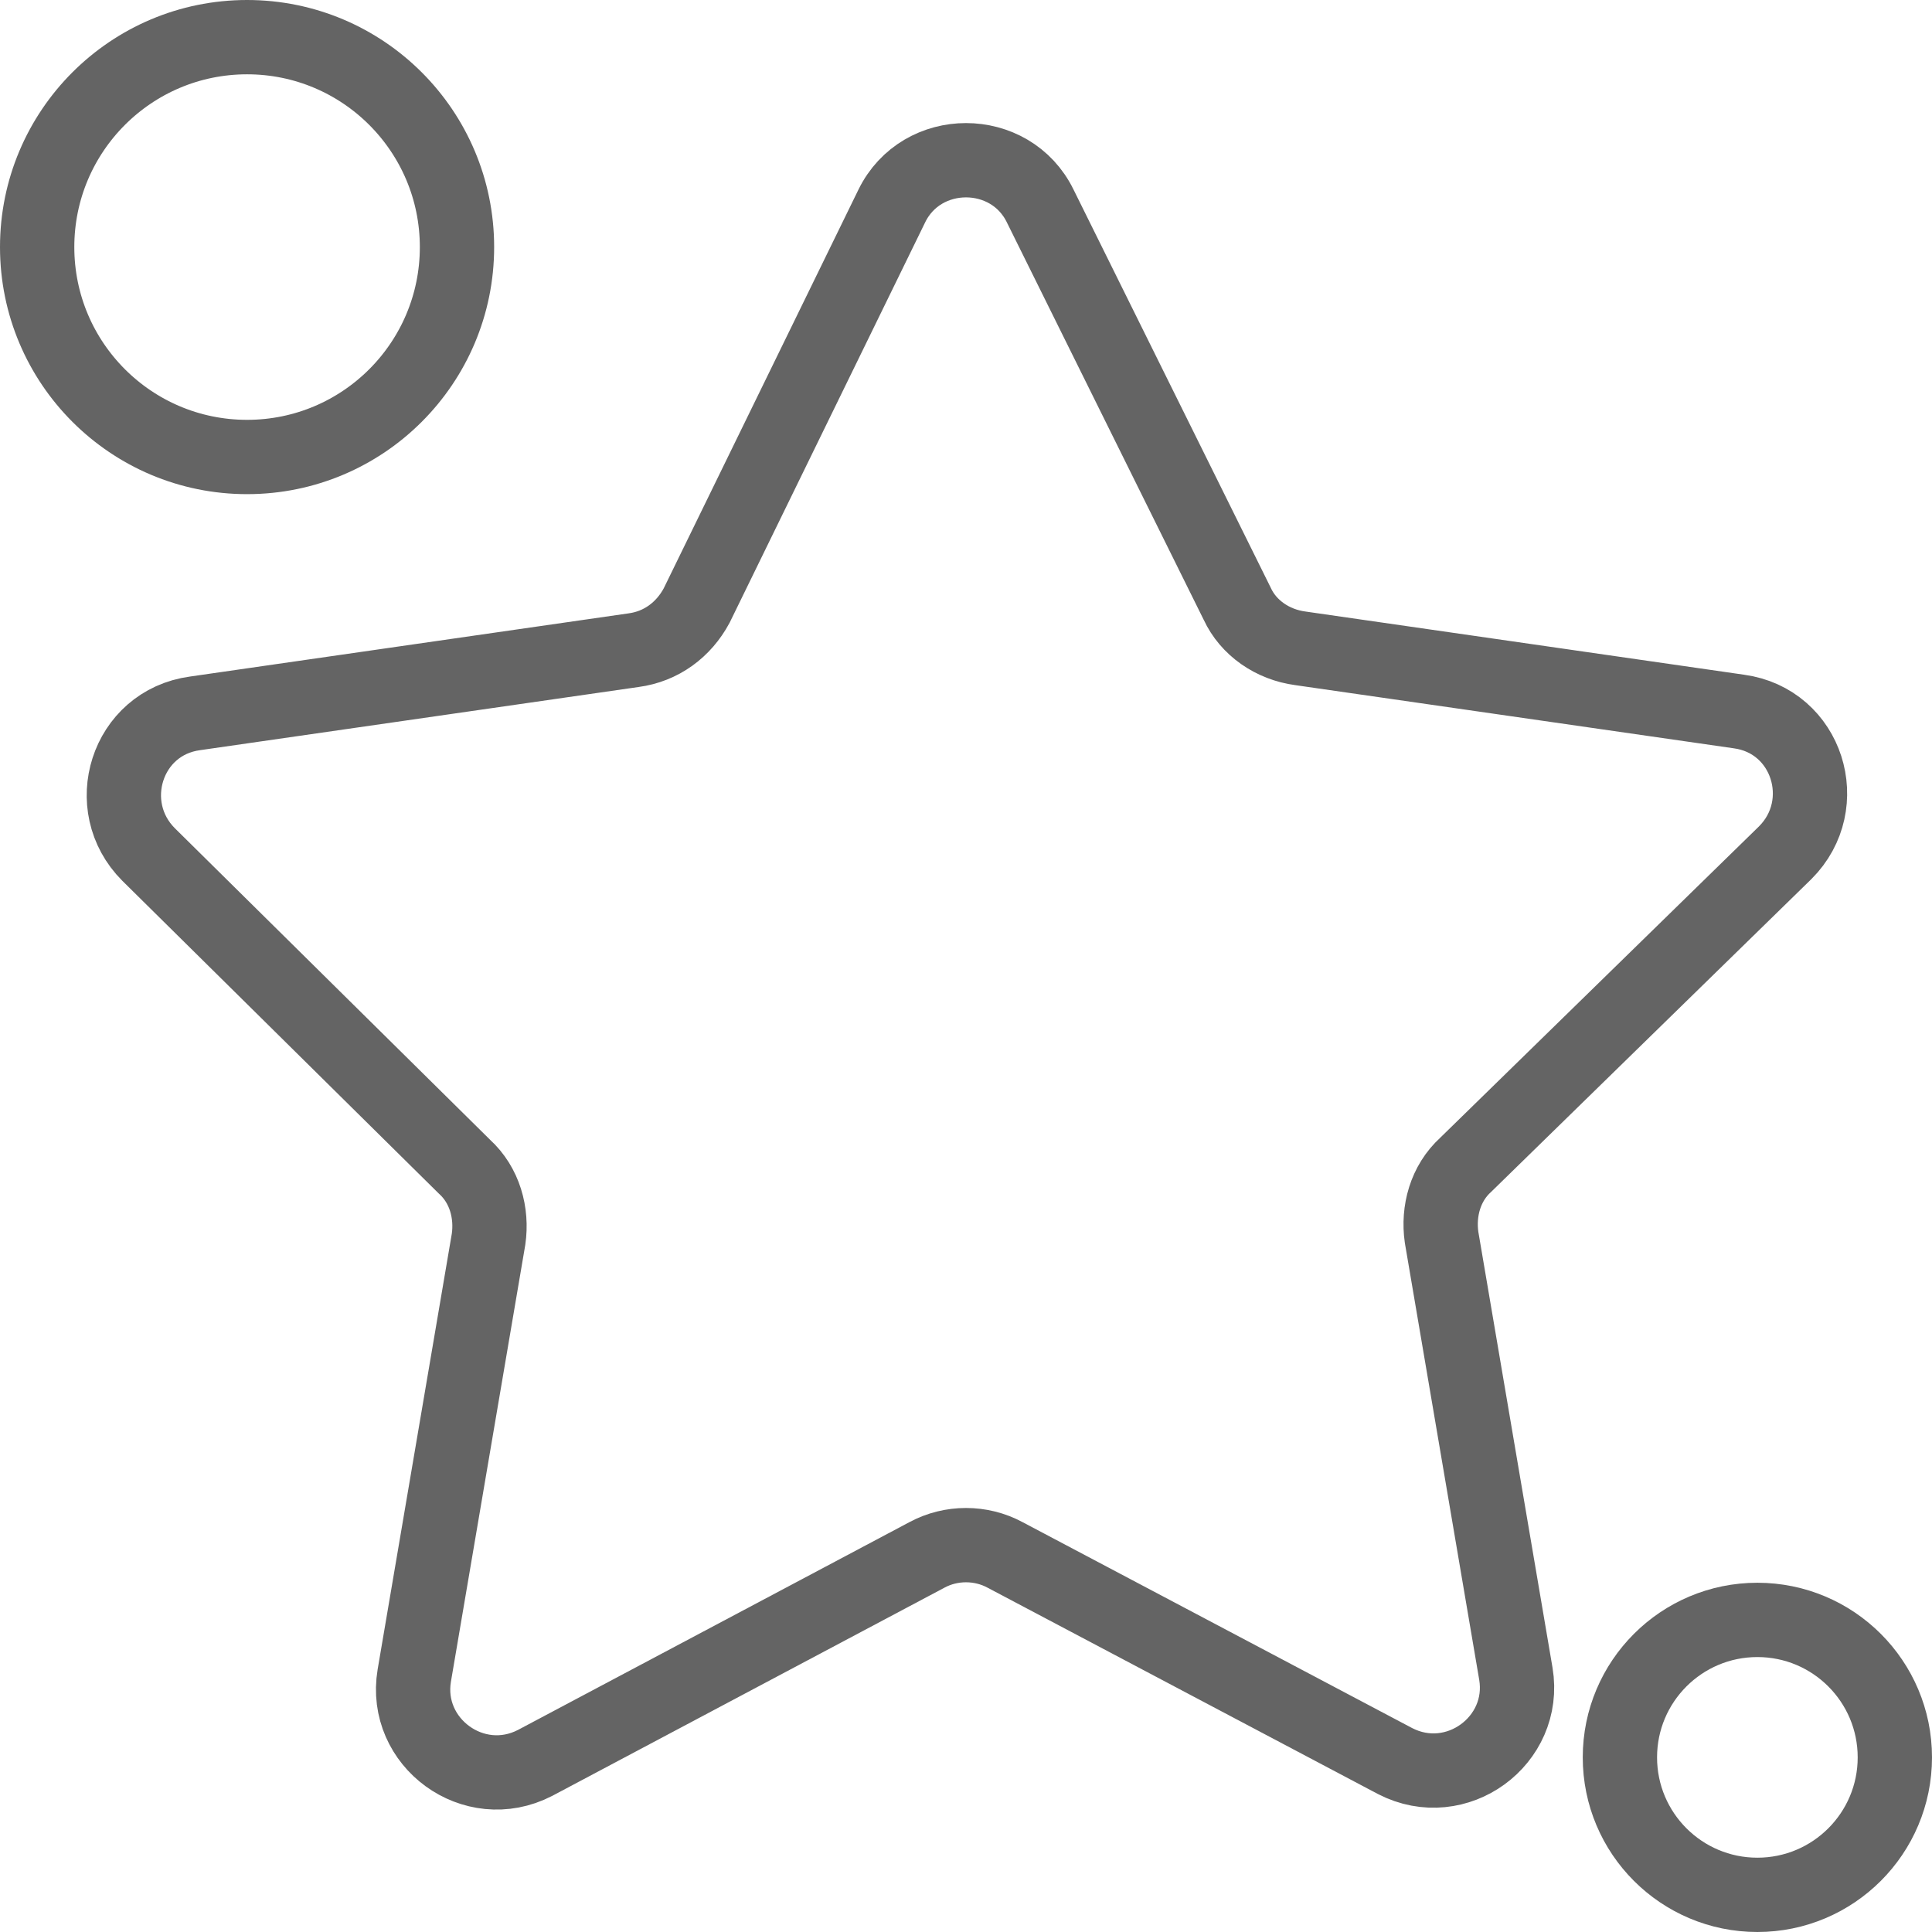
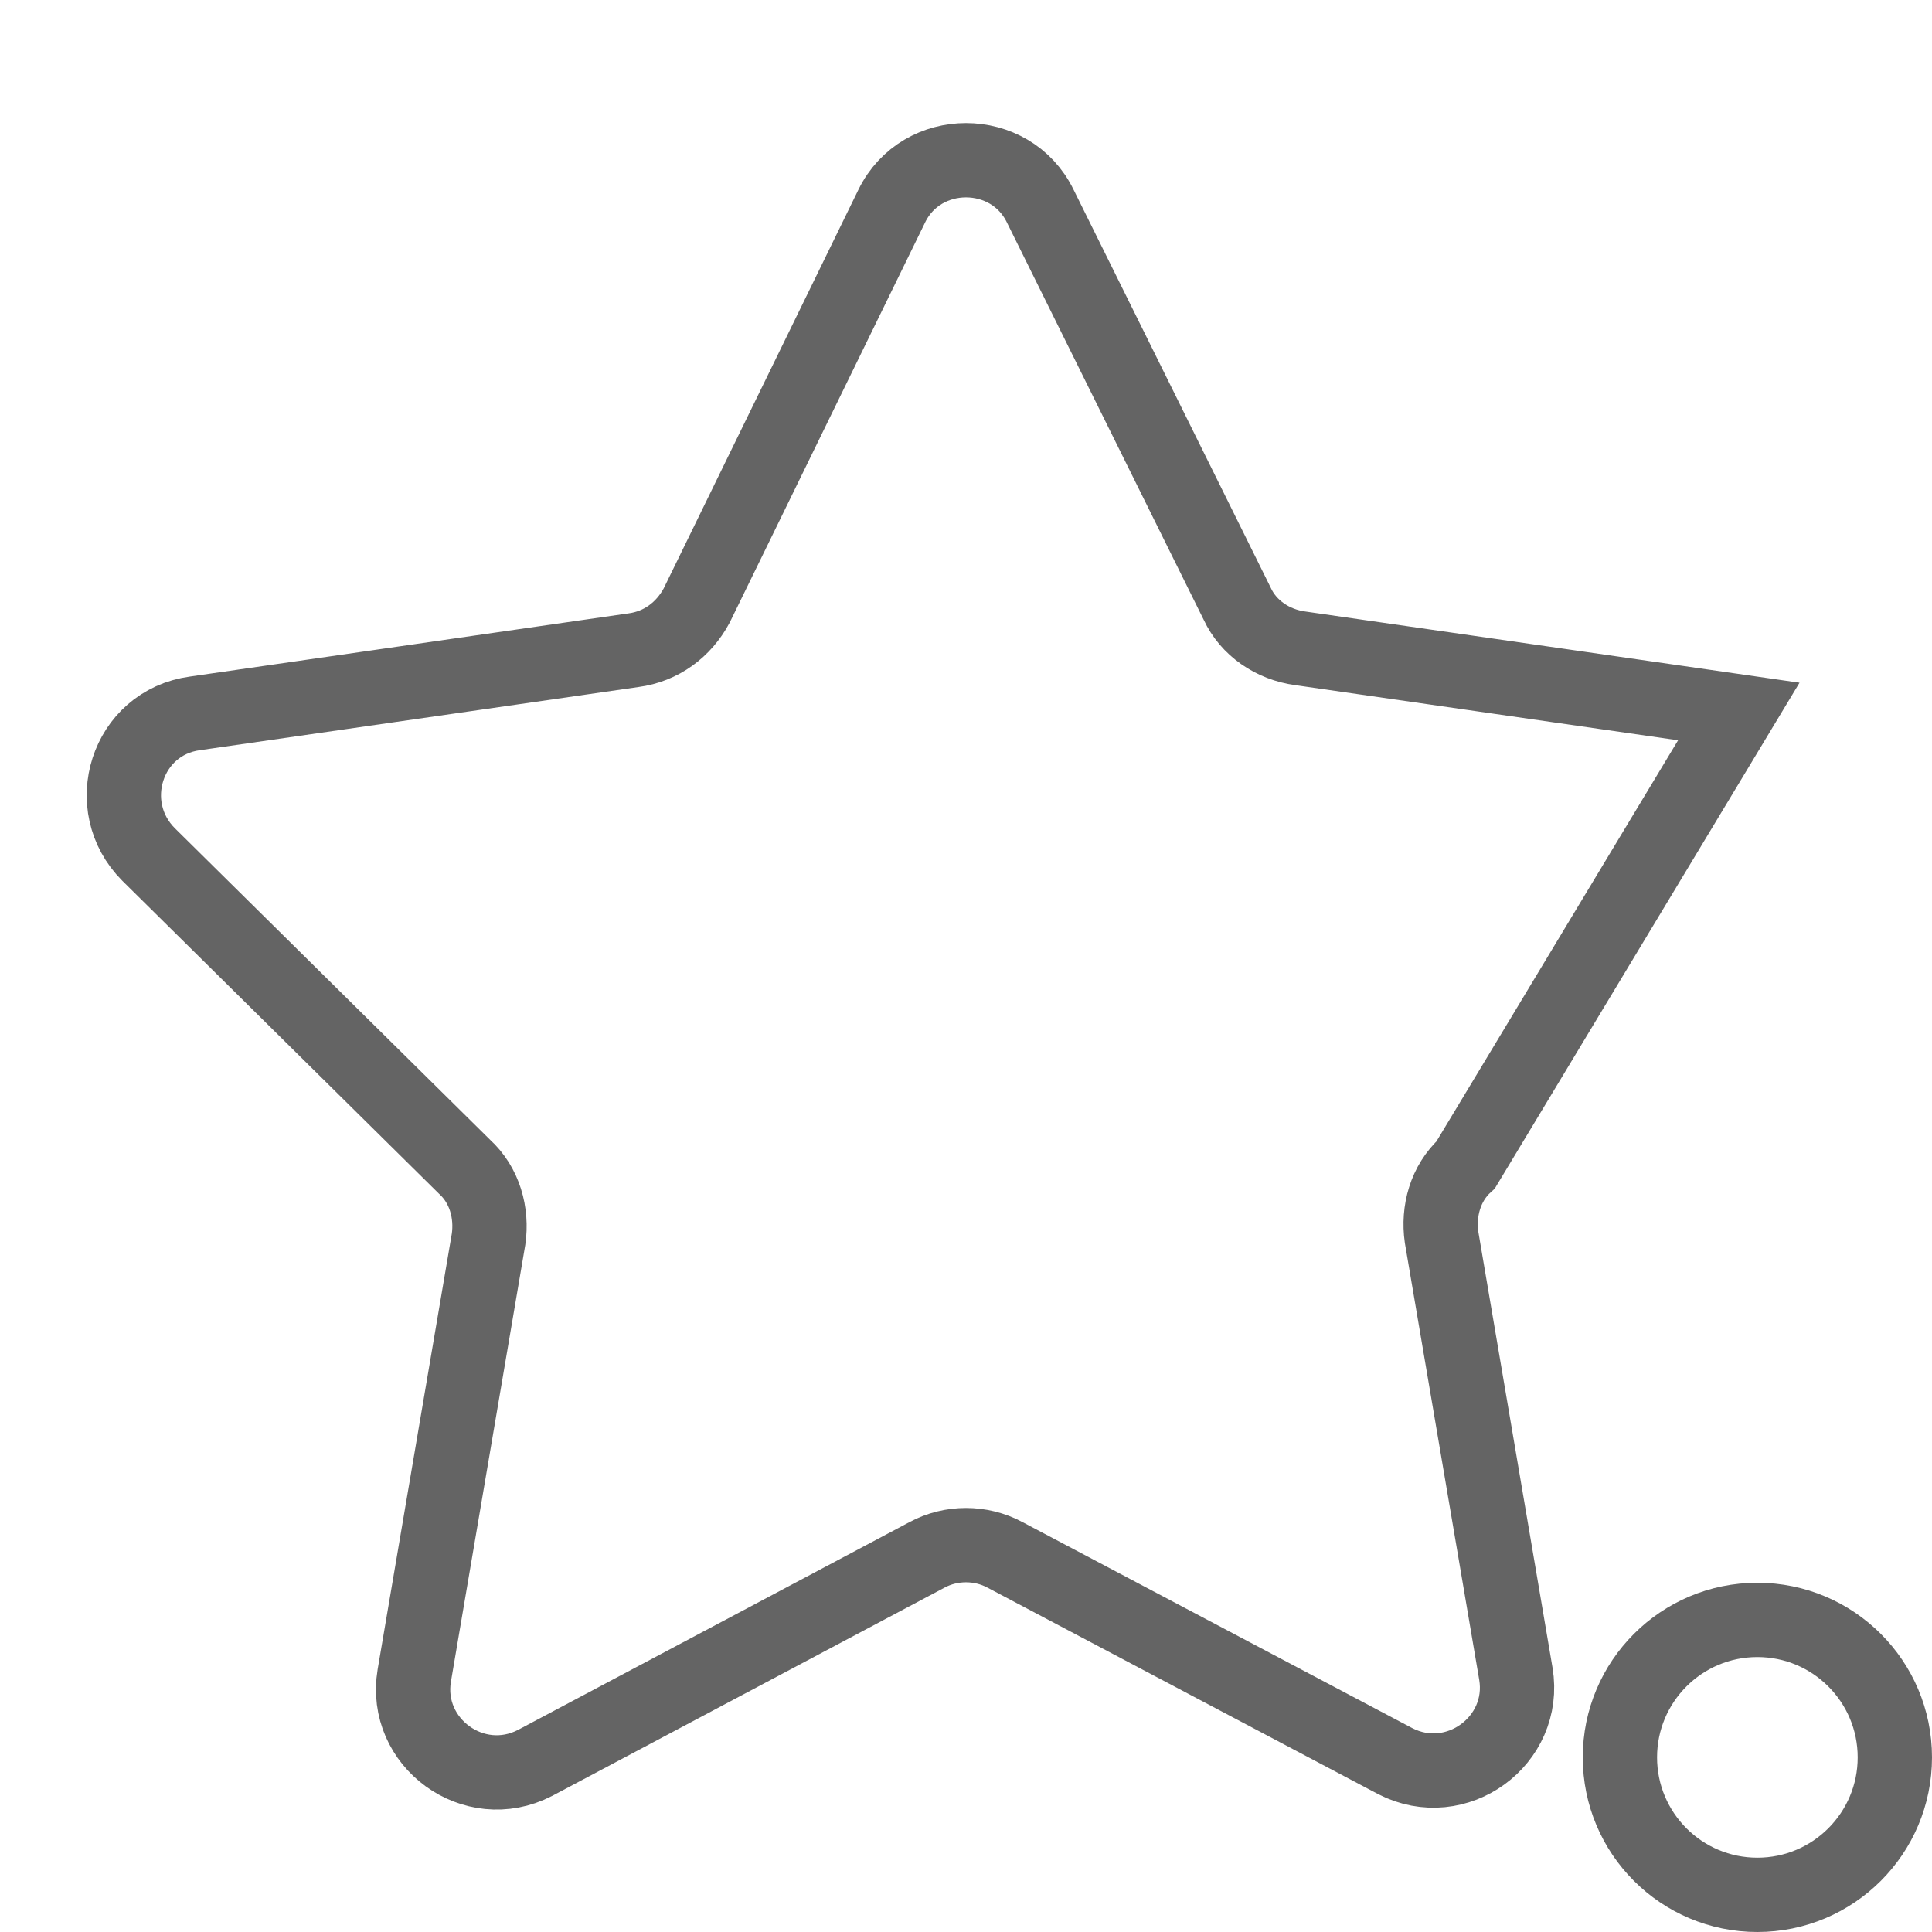
<svg xmlns="http://www.w3.org/2000/svg" version="1.1" id="Layer_1" x="0px" y="0px" viewBox="0 0 104 104" style="enable-background:new 0 0 104 104;" xml:space="preserve">
  <style type="text/css">
	.st0{fill:none;stroke:#646464;stroke-width:4;stroke-miterlimit:10;}
</style>
-   <path class="st0" d="M56,11.1l10.6,21.4c0.6,1.3,1.9,2.2,3.4,2.4l23.6,3.4c3.7,0.5,5.1,5,2.5,7.6L78.9,62.7c-1.1,1-1.5,2.5-1.3,3.9  l4,23.5c0.6,3.6-3.2,6.4-6.5,4.7l-21-11.1c-1.3-0.7-2.9-0.7-4.2,0L28.8,94.9c-3.3,1.7-7.1-1.1-6.5-4.7l4-23.5  c0.2-1.4-0.2-2.9-1.3-3.9L8,46c-2.6-2.6-1.2-7.1,2.5-7.6L34.1,35c1.5-0.2,2.7-1.1,3.4-2.4L48,11.1C49.6,7.8,54.4,7.8,56,11.1z" />
-   <circle class="st0" cx="13.3" cy="13.3" r="11.3" />
+   <path class="st0" d="M56,11.1l10.6,21.4c0.6,1.3,1.9,2.2,3.4,2.4l23.6,3.4L78.9,62.7c-1.1,1-1.5,2.5-1.3,3.9  l4,23.5c0.6,3.6-3.2,6.4-6.5,4.7l-21-11.1c-1.3-0.7-2.9-0.7-4.2,0L28.8,94.9c-3.3,1.7-7.1-1.1-6.5-4.7l4-23.5  c0.2-1.4-0.2-2.9-1.3-3.9L8,46c-2.6-2.6-1.2-7.1,2.5-7.6L34.1,35c1.5-0.2,2.7-1.1,3.4-2.4L48,11.1C49.6,7.8,54.4,7.8,56,11.1z" />
  <circle class="st0" cx="94.6" cy="94.6" r="7.4" />
</svg>